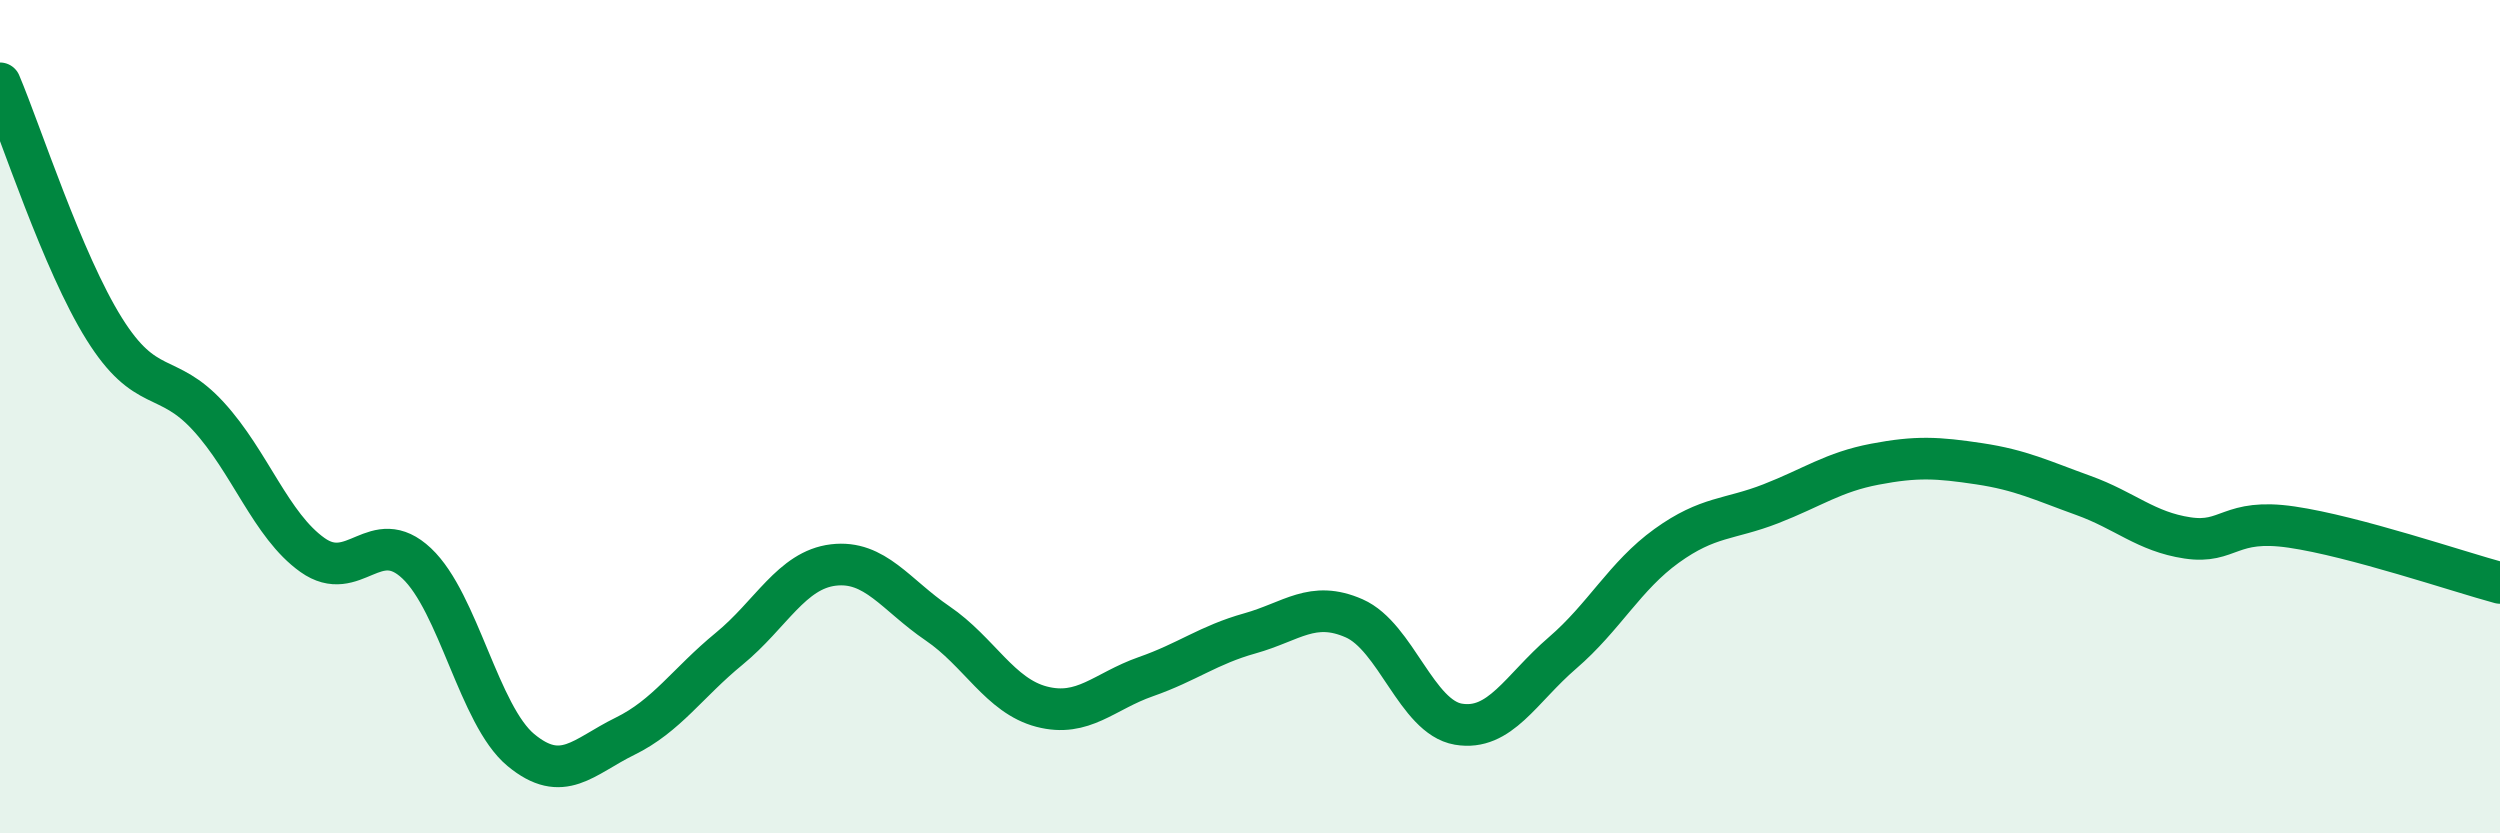
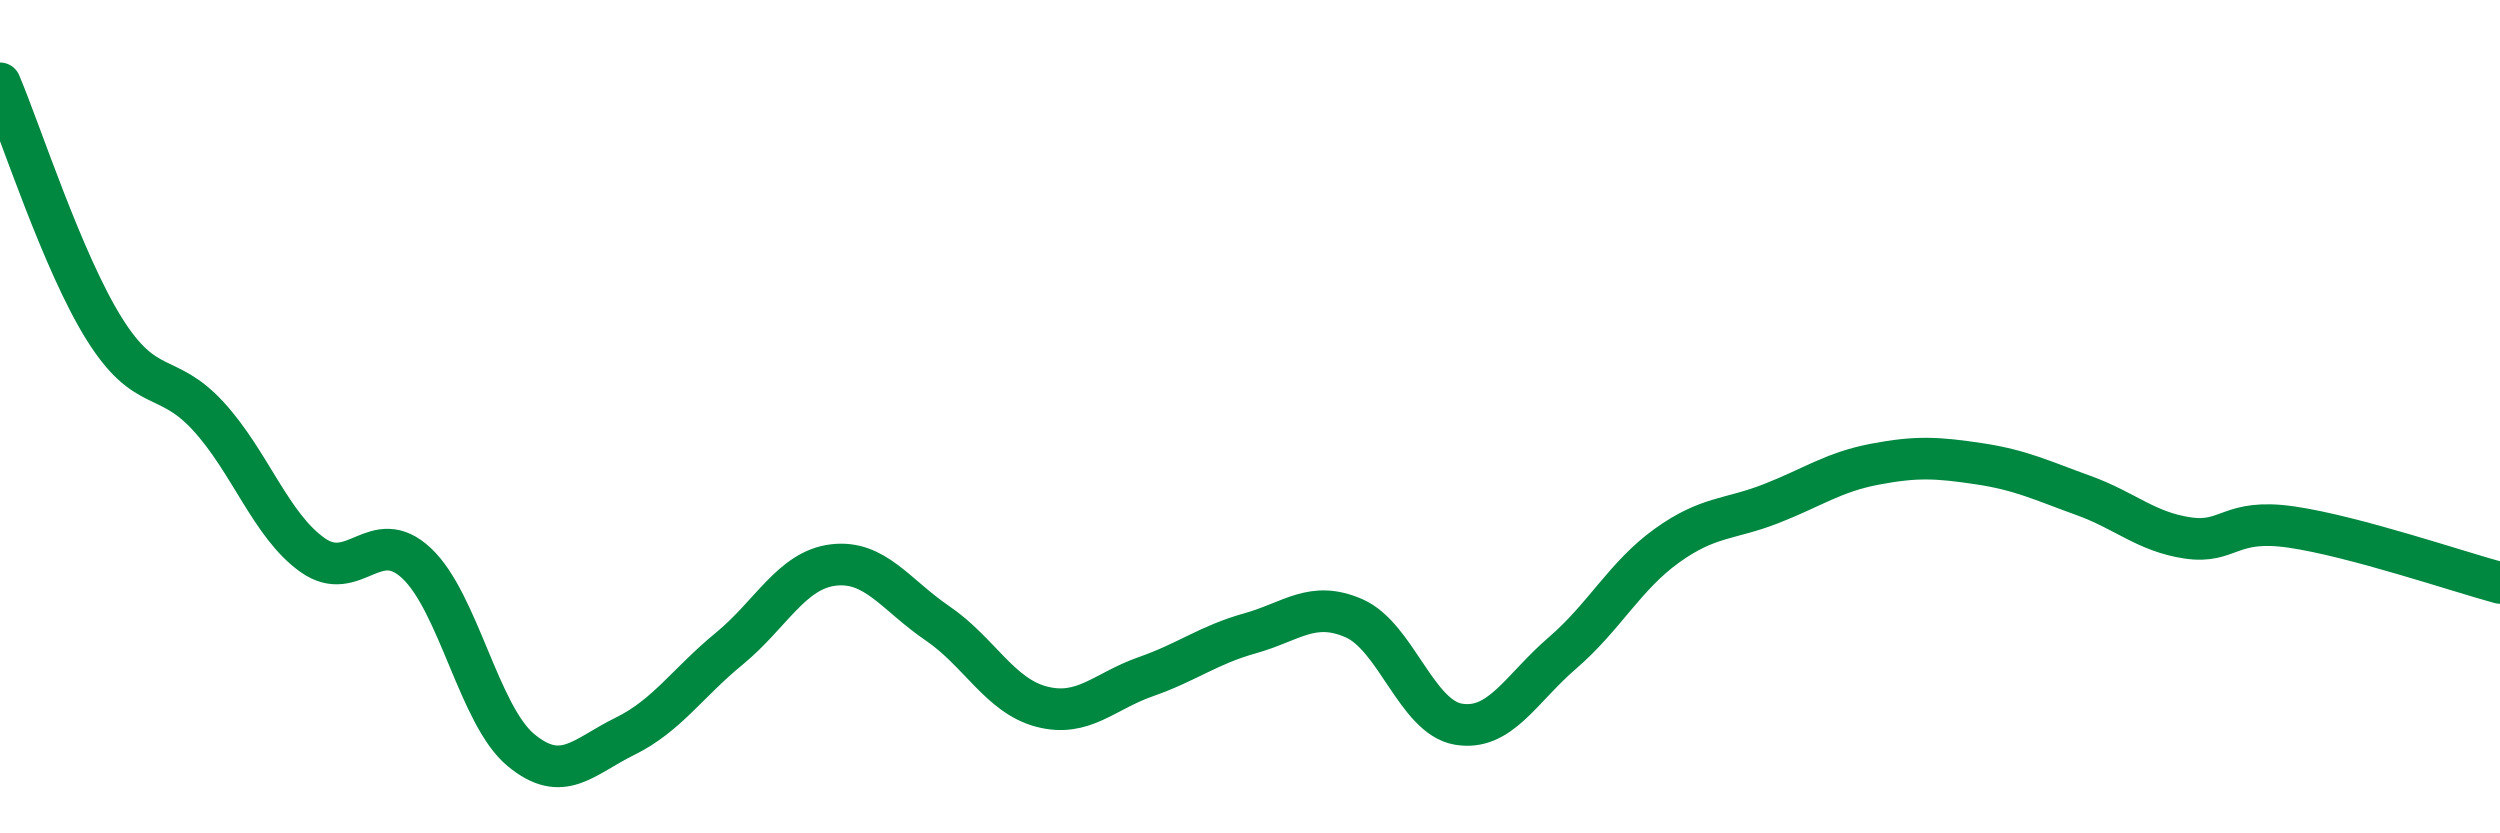
<svg xmlns="http://www.w3.org/2000/svg" width="60" height="20" viewBox="0 0 60 20">
-   <path d="M 0,2 C 0.5,3.18 1.5,6.29 2.5,7.89 C 3.5,9.49 4,8.9 5,9.99 C 6,11.08 6.5,12.61 7.5,13.32 C 8.5,14.03 9,12.58 10,13.52 C 11,14.46 11.5,17.17 12.5,18 C 13.5,18.83 14,18.16 15,17.67 C 16,17.18 16.5,16.39 17.5,15.57 C 18.5,14.75 19,13.68 20,13.56 C 21,13.44 21.5,14.28 22.5,14.96 C 23.5,15.64 24,16.7 25,16.96 C 26,17.22 26.5,16.59 27.5,16.24 C 28.5,15.89 29,15.48 30,15.2 C 31,14.92 31.5,14.4 32.5,14.84 C 33.5,15.28 34,17.21 35,17.38 C 36,17.55 36.5,16.53 37.5,15.67 C 38.5,14.81 39,13.82 40,13.1 C 41,12.38 41.5,12.48 42.5,12.09 C 43.5,11.7 44,11.33 45,11.14 C 46,10.95 46.5,10.98 47.5,11.13 C 48.5,11.28 49,11.53 50,11.89 C 51,12.25 51.5,12.76 52.5,12.91 C 53.5,13.06 53.5,12.43 55,12.65 C 56.5,12.87 59,13.72 60,13.99L60 20L0 20Z" fill="#008740" opacity="0.1" stroke-linecap="round" stroke-linejoin="round" />
  <path d="M 0,2 C 0.5,3.18 1.5,6.29 2.5,7.89 C 3.5,9.49 4,8.9 5,9.99 C 6,11.08 6.5,12.61 7.5,13.32 C 8.5,14.03 9,12.58 10,13.52 C 11,14.46 11.5,17.17 12.5,18 C 13.5,18.83 14,18.16 15,17.67 C 16,17.18 16.5,16.39 17.5,15.57 C 18.5,14.75 19,13.68 20,13.56 C 21,13.44 21.5,14.28 22.5,14.96 C 23.5,15.64 24,16.7 25,16.96 C 26,17.22 26.5,16.59 27.5,16.24 C 28.5,15.89 29,15.48 30,15.2 C 31,14.92 31.5,14.4 32.5,14.84 C 33.5,15.28 34,17.21 35,17.38 C 36,17.55 36.5,16.53 37.5,15.67 C 38.5,14.81 39,13.82 40,13.1 C 41,12.38 41.5,12.48 42.5,12.09 C 43.5,11.7 44,11.33 45,11.14 C 46,10.95 46.5,10.98 47.5,11.13 C 48.5,11.28 49,11.53 50,11.89 C 51,12.25 51.5,12.76 52.5,12.91 C 53.5,13.06 53.5,12.43 55,12.65 C 56.5,12.87 59,13.72 60,13.99" stroke="#008740" stroke-width="1" fill="none" stroke-linecap="round" stroke-linejoin="round" />
</svg>